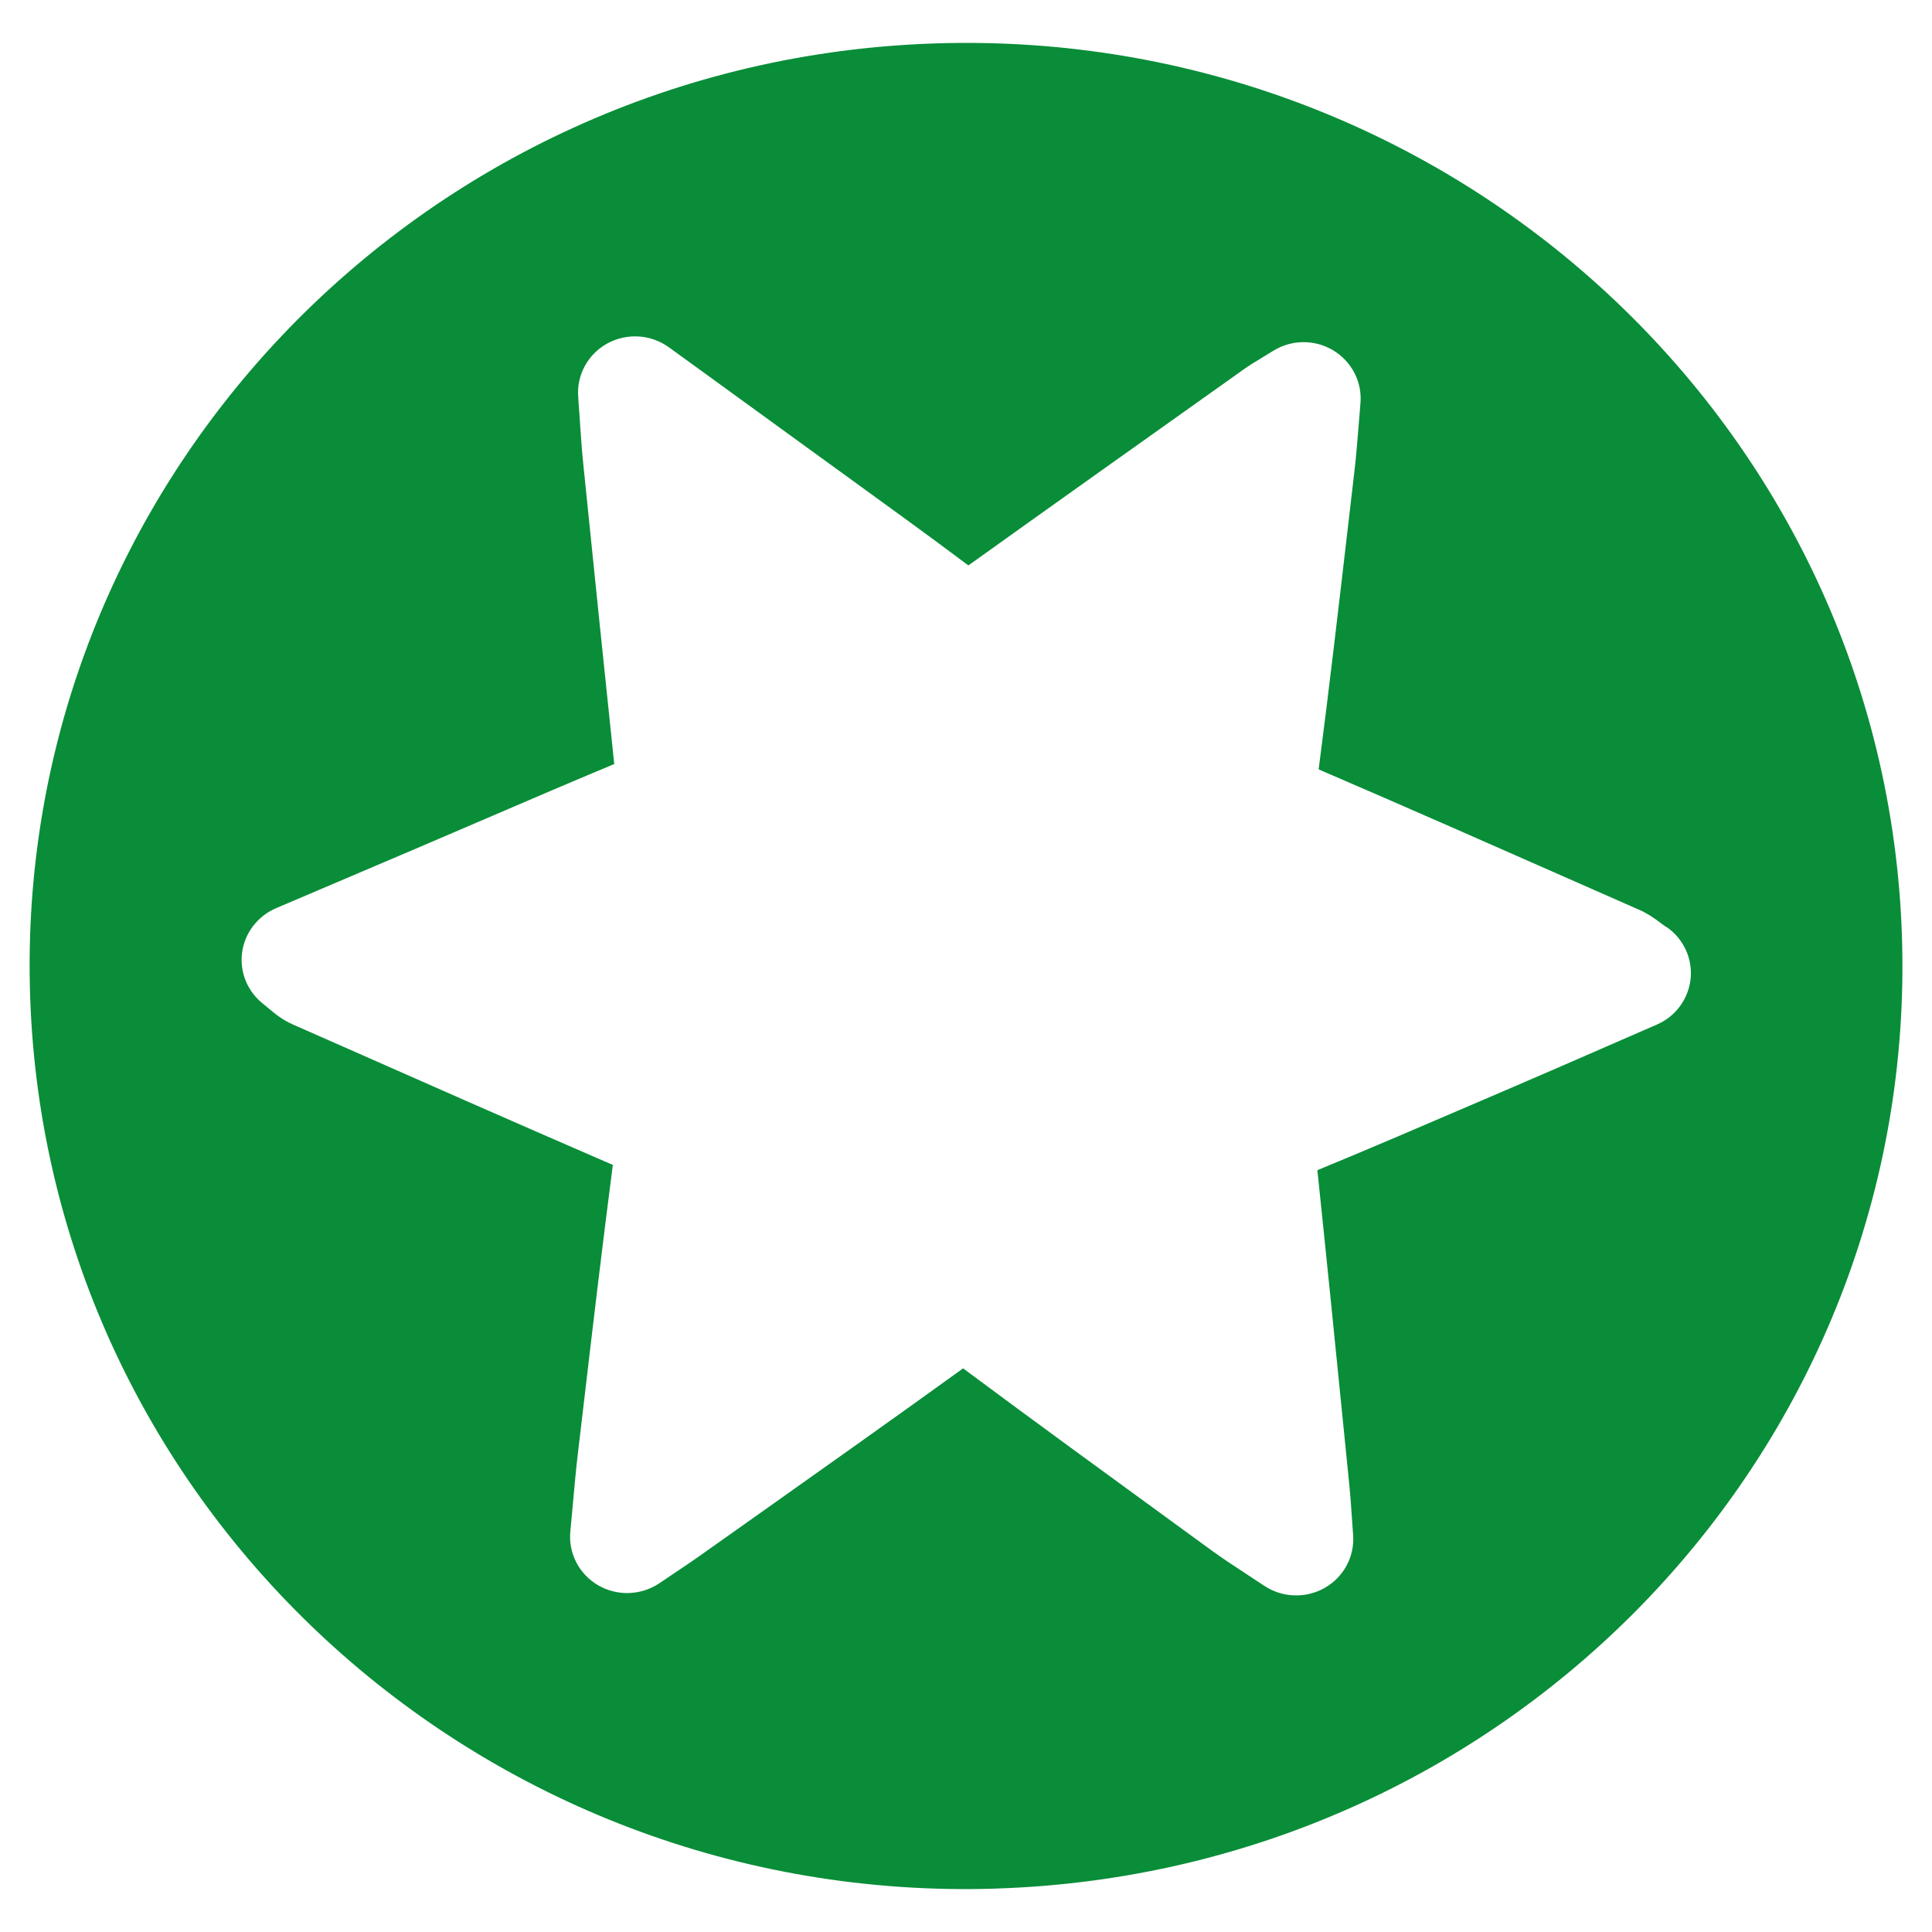
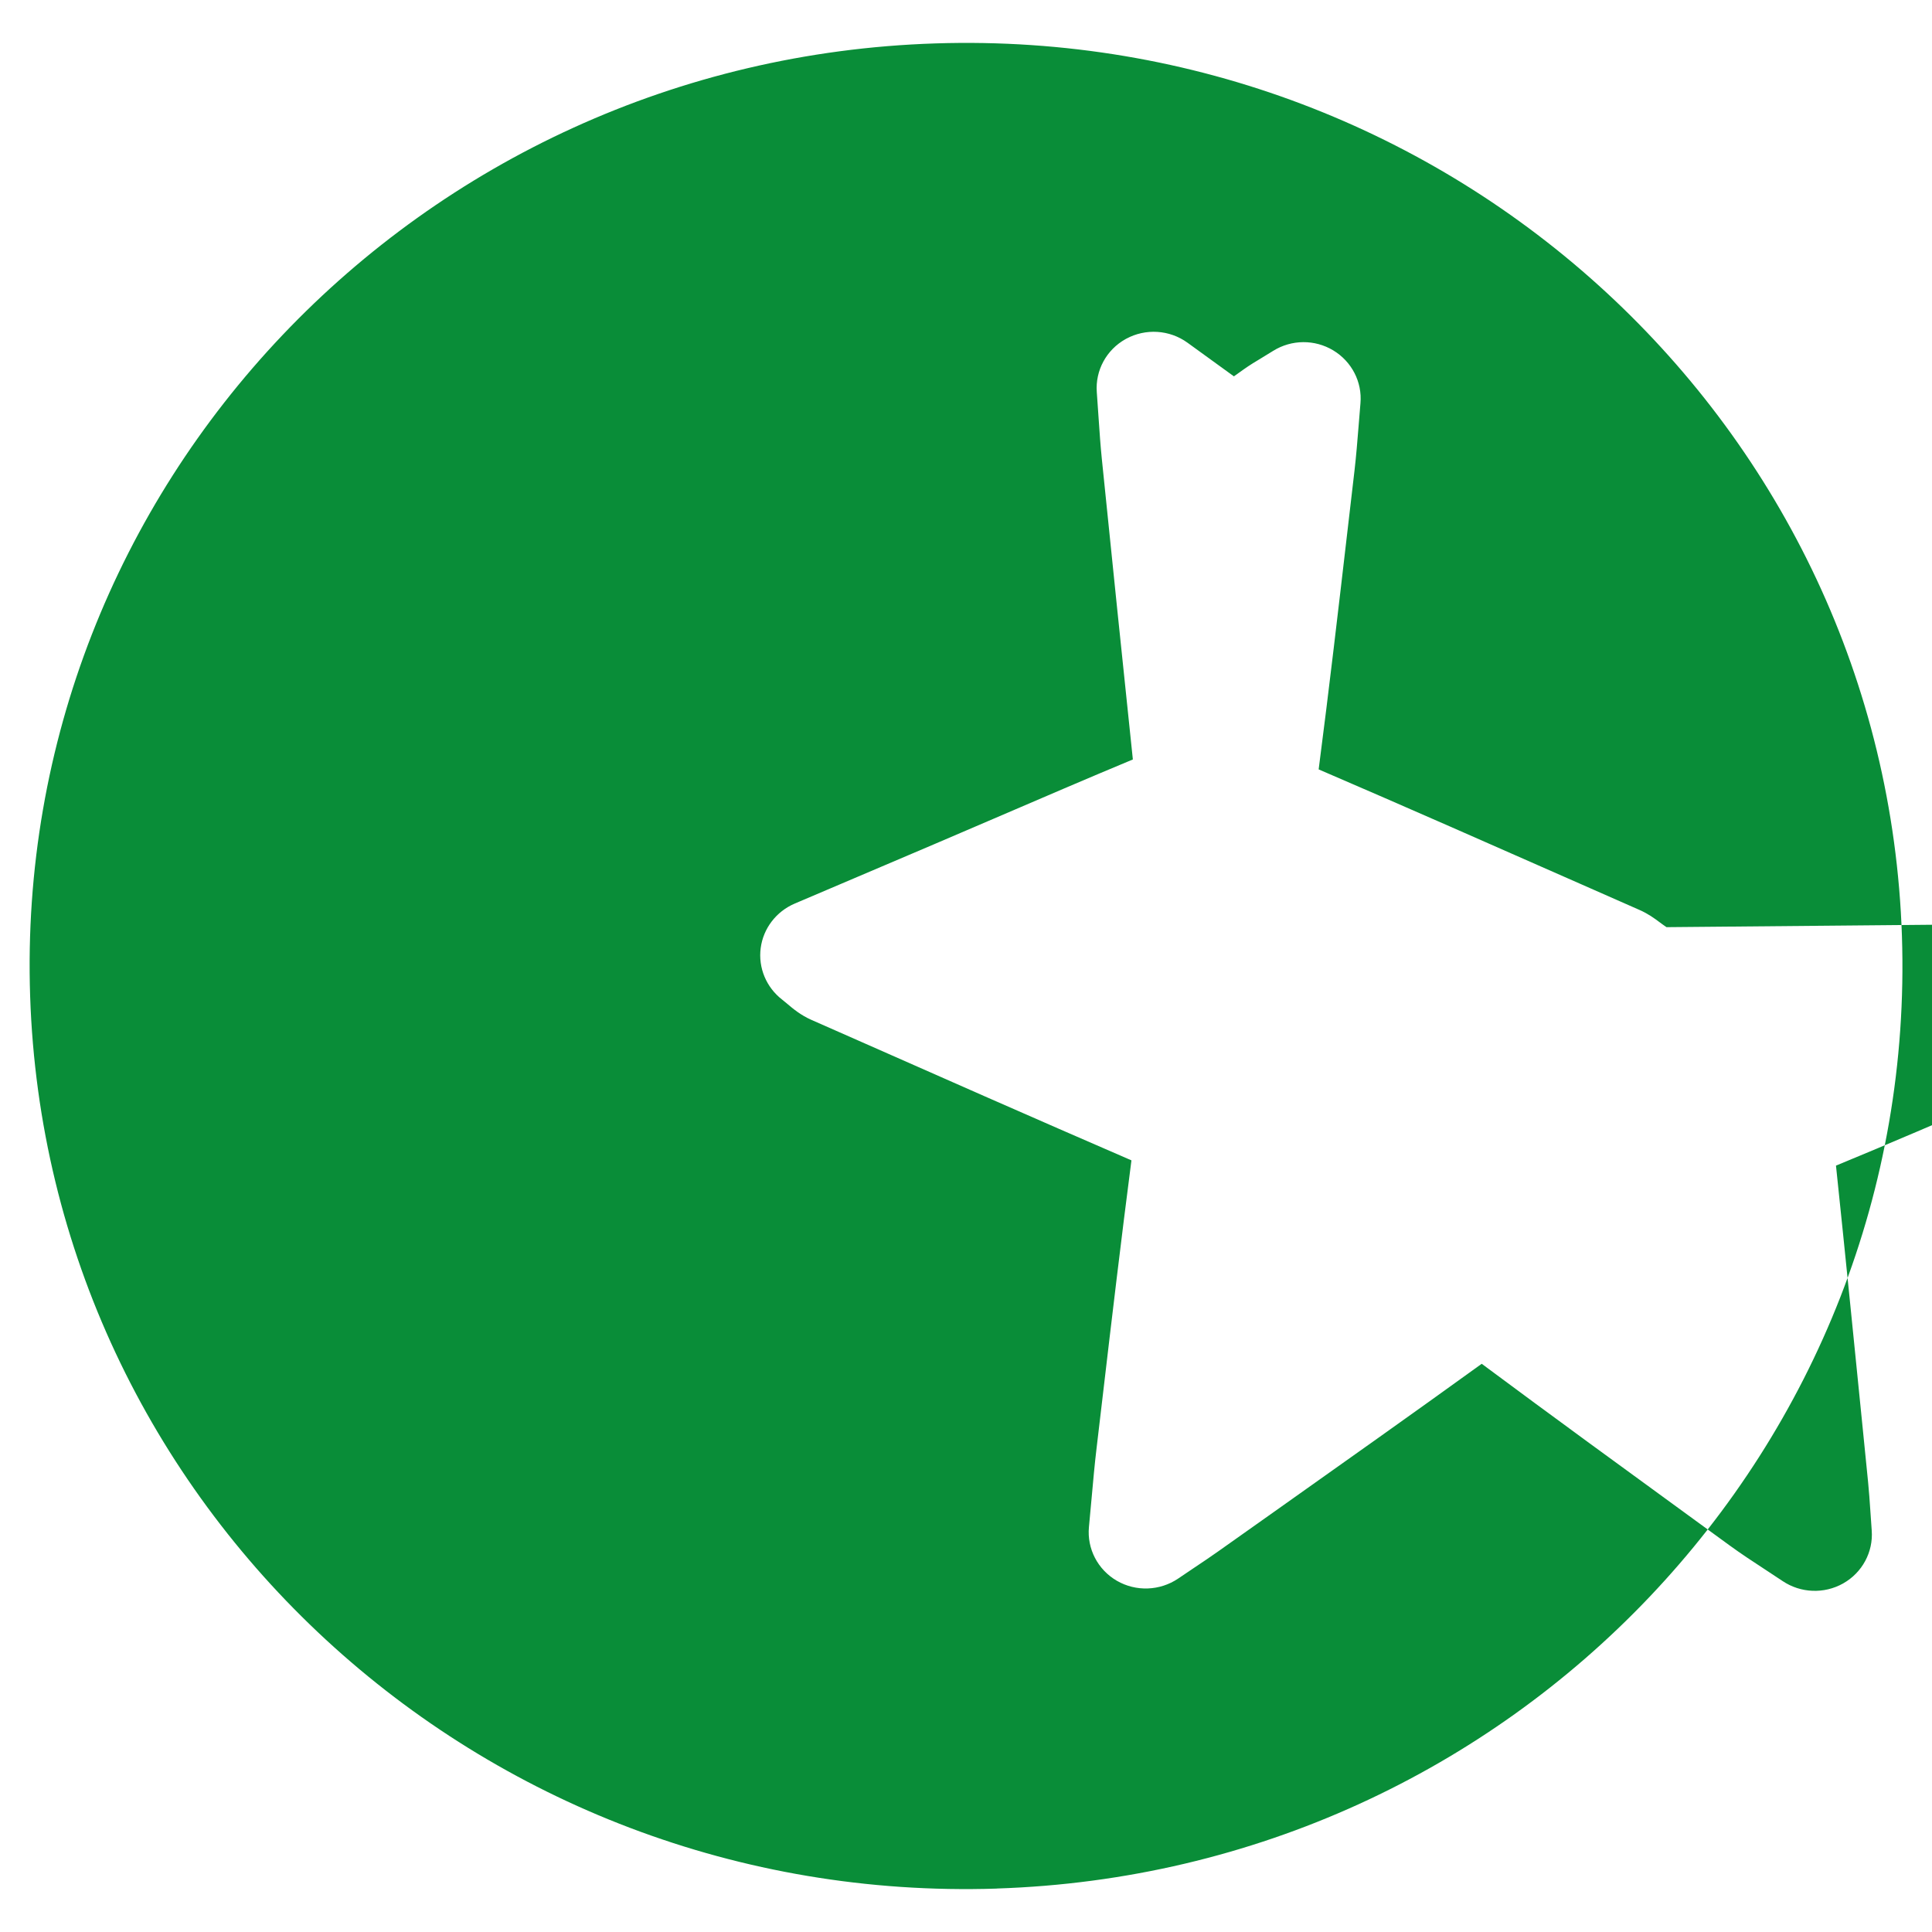
<svg xmlns="http://www.w3.org/2000/svg" id="Capa_1" data-name="Capa 1" viewBox="0 0 300 300">
  <defs>
    <style> .cls-1 { fill: #098d38; stroke-width: 0px; } </style>
  </defs>
-   <path class="cls-1" d="M154.75,293.26C74.49,295.84,7.3,233.8,4.68,154.68,2.05,75.57,64.99,9.33,145.25,6.74c80.26-2.59,147.45,59.45,150.08,138.57,2.62,79.12-60.31,145.35-140.57,147.94ZM258.77,143.97c-.44-.3-.77-.55-1.06-.76-.83-.62-1.78-1.32-3.12-1.91l-9.28-4.09c-13.27-5.85-26.97-11.9-40.55-17.74,1.62-12.47,3.09-25.1,4.51-37.33l1.06-9.1c.26-2.26.44-4.49.63-6.86.09-1.13.18-2.3.29-3.56.29-3.3-1.35-6.48-4.22-8.21-2.87-1.73-6.47-1.71-9.33.07-.67.42-1.23.76-1.73,1.06-1.03.62-1.91,1.15-2.84,1.81l-1.53,1.09c-13.75,9.77-27.51,19.54-41.23,29.36-6.34-4.75-12.79-9.42-19.06-13.96-2.44-1.77-4.88-3.53-7.32-5.31-4.21-3.06-8.42-6.12-12.92-9.38l-7.2-5.22c-2.79-2.02-6.51-2.26-9.54-.61-.03.02-.06.03-.09.05-2.97,1.66-4.71,4.87-4.46,8.23.11,1.43.19,2.71.27,3.89.16,2.36.3,4.39.51,6.46,1.58,15.57,3.19,31.13,4.82,46.69-7.14,2.97-14.28,6.05-21.22,9.03-3.22,1.39-6.45,2.77-9.68,4.15-4.81,2.05-9.62,4.1-14.61,6.22l-7,2.98c-2.87,1.23-4.88,3.85-5.28,6.91-.4,3.06.87,6.1,3.33,8,.33.26.61.49.84.69.85.72,2.02,1.71,3.71,2.46l4.29,1.89c14.86,6.57,30.2,13.34,45.4,19.92-1.58,12.17-3.04,24.49-4.44,36.43l-.97,8.22c-.31,2.58-.53,5.07-.79,7.95-.12,1.36-.25,2.79-.4,4.33-.32,3.38,1.37,6.63,4.33,8.35,2.97,1.72,6.67,1.58,9.51-.33l2.43-1.64c1.42-.95,2.57-1.72,3.7-2.52l9.52-6.74c10.34-7.33,21.02-14.89,31.5-22.46,11.05,8.22,22.32,16.42,33.23,24.37l5.27,3.84c1.73,1.26,3.49,2.42,5.36,3.64.9.59,1.85,1.21,2.88,1.9,2.8,1.87,6.42,2.01,9.36.37.02,0,.03-.02.05-.03,2.94-1.67,4.66-4.86,4.41-8.2-.08-1.08-.14-2.02-.2-2.88-.12-1.77-.22-3.19-.36-4.6l-.81-8.1c-1.35-13.46-2.74-27.36-4.18-41.08,8.34-3.44,16.69-7.03,24.79-10.51l5.54-2.38c4.92-2.11,9.83-4.25,14.94-6.48l7.44-3.24c2.92-1.25,4.93-4,5.25-7.14.31-3.14-1.11-6.2-3.73-8.01Z" />
+   <path class="cls-1" d="M154.75,293.26C74.49,295.84,7.3,233.8,4.68,154.68,2.05,75.57,64.99,9.33,145.25,6.74c80.26-2.59,147.45,59.45,150.08,138.57,2.62,79.12-60.31,145.35-140.57,147.94ZM258.77,143.97c-.44-.3-.77-.55-1.06-.76-.83-.62-1.78-1.32-3.12-1.91l-9.28-4.09c-13.27-5.85-26.97-11.9-40.55-17.74,1.62-12.47,3.09-25.1,4.51-37.33l1.06-9.1c.26-2.26.44-4.49.63-6.86.09-1.13.18-2.3.29-3.56.29-3.3-1.35-6.48-4.22-8.21-2.87-1.73-6.47-1.71-9.33.07-.67.42-1.23.76-1.73,1.06-1.03.62-1.91,1.15-2.84,1.81l-1.53,1.09l-7.2-5.22c-2.79-2.02-6.51-2.26-9.54-.61-.03.02-.06.03-.09.05-2.97,1.66-4.71,4.87-4.46,8.23.11,1.43.19,2.71.27,3.89.16,2.36.3,4.39.51,6.46,1.58,15.57,3.19,31.13,4.82,46.69-7.14,2.97-14.28,6.05-21.22,9.03-3.22,1.39-6.45,2.77-9.68,4.15-4.81,2.05-9.62,4.1-14.61,6.22l-7,2.98c-2.87,1.23-4.88,3.85-5.28,6.91-.4,3.06.87,6.1,3.33,8,.33.26.61.49.84.69.85.72,2.02,1.71,3.71,2.46l4.29,1.89c14.86,6.57,30.2,13.34,45.4,19.92-1.58,12.17-3.04,24.49-4.44,36.43l-.97,8.22c-.31,2.58-.53,5.07-.79,7.95-.12,1.36-.25,2.79-.4,4.33-.32,3.38,1.37,6.63,4.33,8.35,2.97,1.72,6.67,1.58,9.51-.33l2.43-1.64c1.42-.95,2.57-1.72,3.7-2.52l9.52-6.74c10.34-7.33,21.02-14.89,31.5-22.46,11.05,8.22,22.32,16.42,33.23,24.37l5.27,3.84c1.73,1.26,3.49,2.42,5.36,3.64.9.59,1.85,1.21,2.88,1.9,2.8,1.87,6.42,2.01,9.36.37.02,0,.03-.02.05-.03,2.94-1.67,4.66-4.86,4.41-8.2-.08-1.08-.14-2.02-.2-2.88-.12-1.77-.22-3.19-.36-4.6l-.81-8.1c-1.35-13.46-2.74-27.36-4.18-41.08,8.34-3.44,16.69-7.03,24.79-10.51l5.54-2.38c4.92-2.11,9.83-4.25,14.94-6.48l7.44-3.24c2.92-1.25,4.93-4,5.25-7.14.31-3.14-1.11-6.2-3.73-8.01Z" />
</svg>